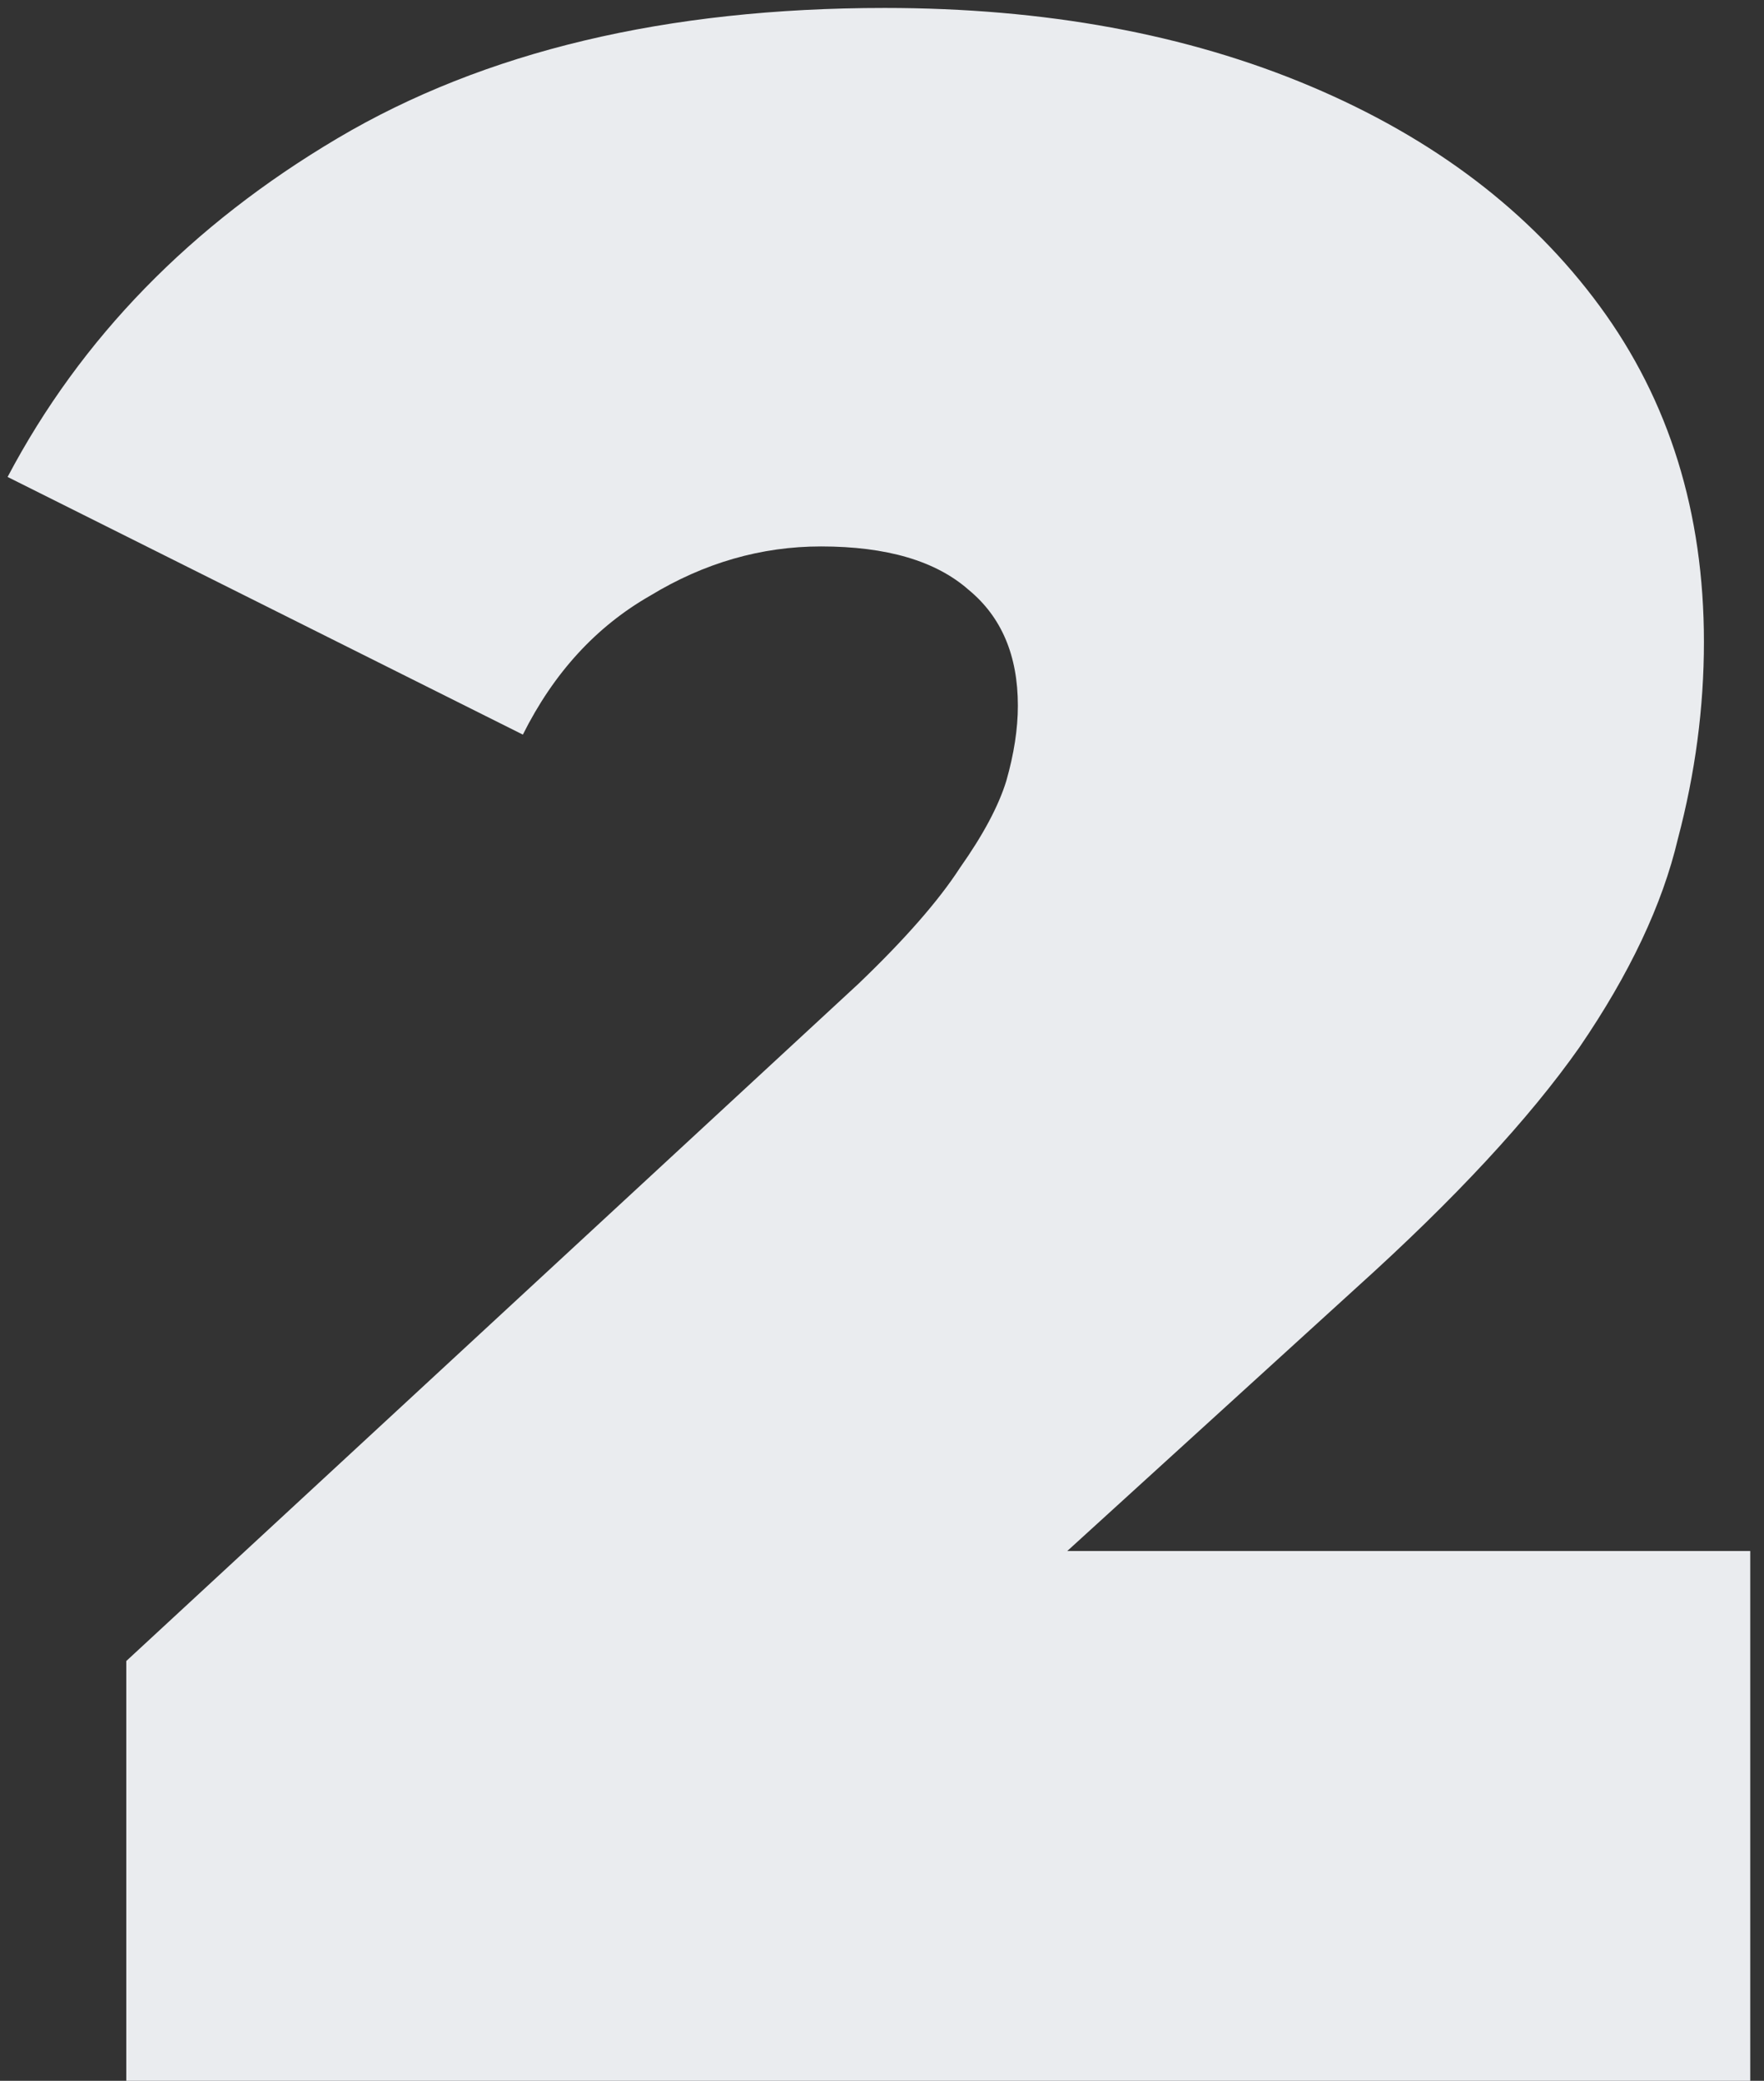
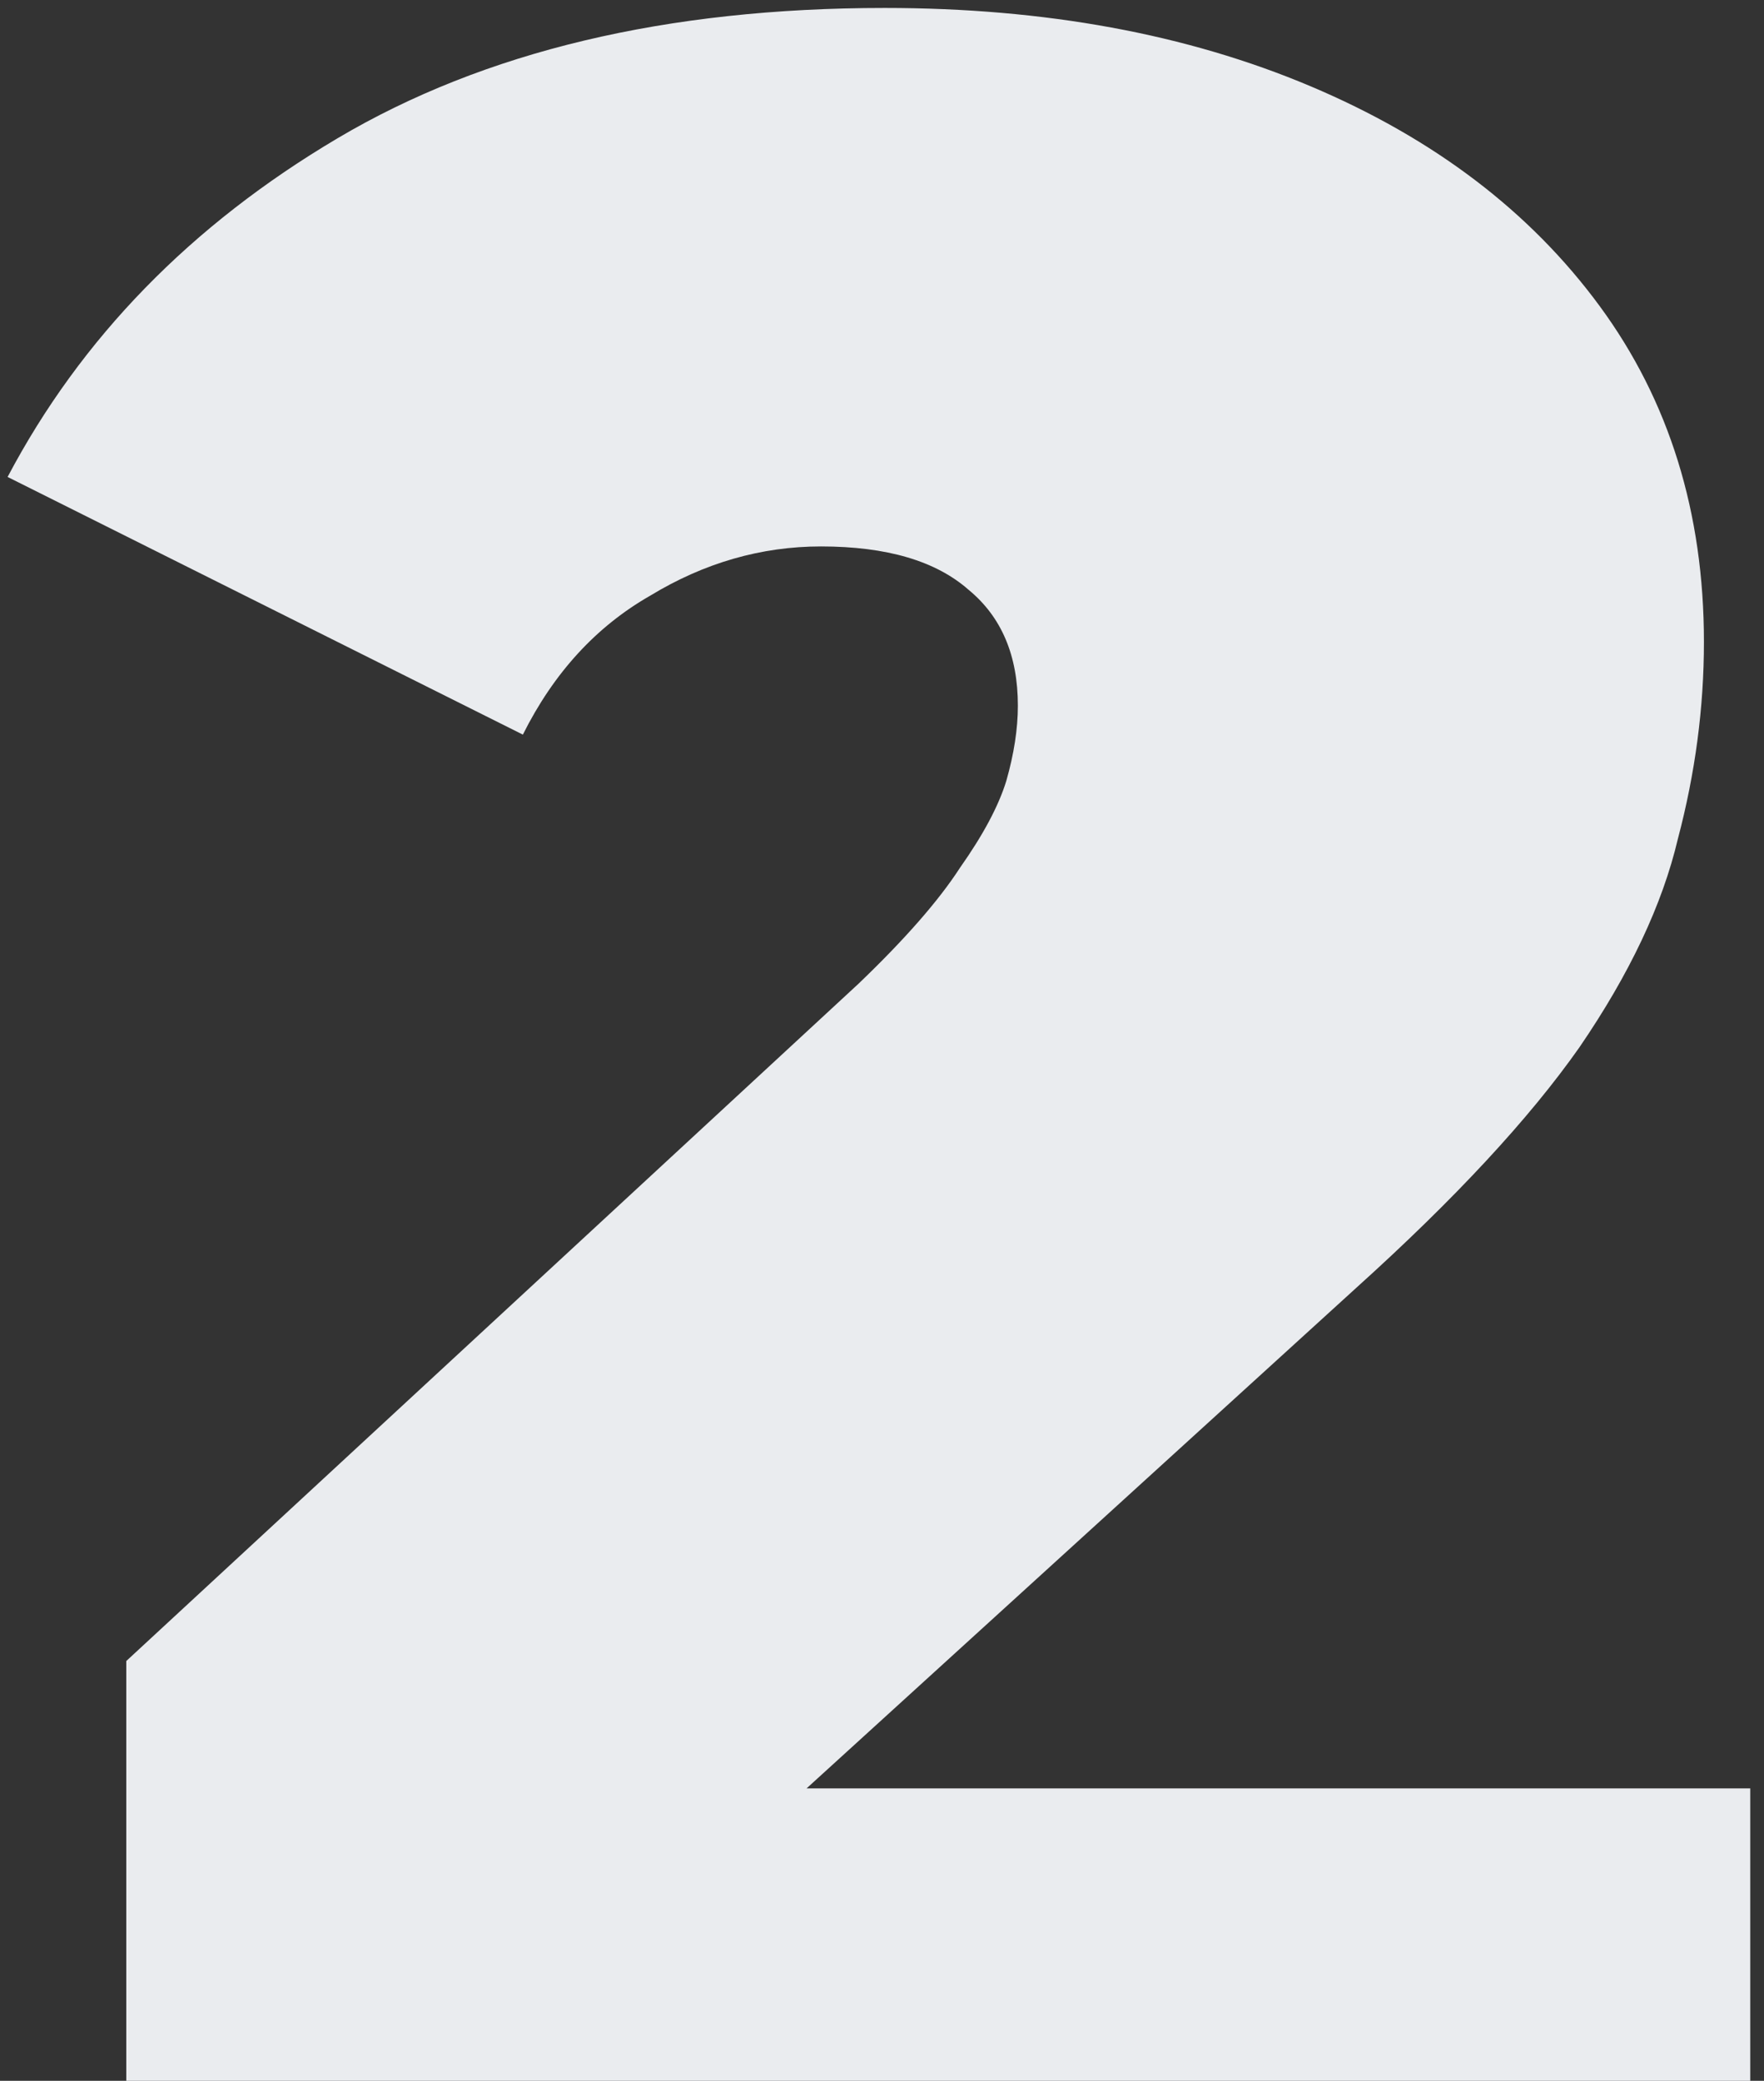
<svg xmlns="http://www.w3.org/2000/svg" width="78" height="92" viewBox="0 0 78 92" fill="none">
  <rect x="0" y="0" width="78" height="92" fill="#333333" stroke="none" />
-   <path d="M5.584 92V73.44L37.968 43.488C40.016 41.525 41.509 39.819 42.448 38.368C43.472 36.917 44.155 35.637 44.496 34.528C44.837 33.333 45.008 32.224 45.008 31.2C45.008 28.981 44.283 27.275 42.832 26.08C41.381 24.8 39.205 24.16 36.304 24.16C33.659 24.16 31.141 24.885 28.752 26.336C26.363 27.701 24.485 29.749 23.12 32.48L0.336 21.088C3.579 14.944 8.443 9.952 14.928 6.112C21.413 2.272 29.477 0.352 39.12 0.352C46.203 0.352 52.475 1.504 57.936 3.808C63.397 6.112 67.664 9.355 70.736 13.536C73.808 17.717 75.344 22.667 75.344 28.384C75.344 31.285 74.96 34.187 74.192 37.088C73.509 39.989 72.059 43.061 69.84 46.304C67.621 49.461 64.336 53.003 59.984 56.928L35.664 79.072L30.928 68.576H77.392V92H5.584Z" fill="#EAECEF" />
+   <path d="M5.584 92V73.44L37.968 43.488C40.016 41.525 41.509 39.819 42.448 38.368C43.472 36.917 44.155 35.637 44.496 34.528C44.837 33.333 45.008 32.224 45.008 31.2C45.008 28.981 44.283 27.275 42.832 26.08C41.381 24.8 39.205 24.16 36.304 24.16C33.659 24.16 31.141 24.885 28.752 26.336C26.363 27.701 24.485 29.749 23.12 32.48L0.336 21.088C3.579 14.944 8.443 9.952 14.928 6.112C21.413 2.272 29.477 0.352 39.12 0.352C46.203 0.352 52.475 1.504 57.936 3.808C63.397 6.112 67.664 9.355 70.736 13.536C73.808 17.717 75.344 22.667 75.344 28.384C75.344 31.285 74.96 34.187 74.192 37.088C73.509 39.989 72.059 43.061 69.84 46.304C67.621 49.461 64.336 53.003 59.984 56.928L35.664 79.072H77.392V92H5.584Z" fill="#EAECEF" />
</svg>